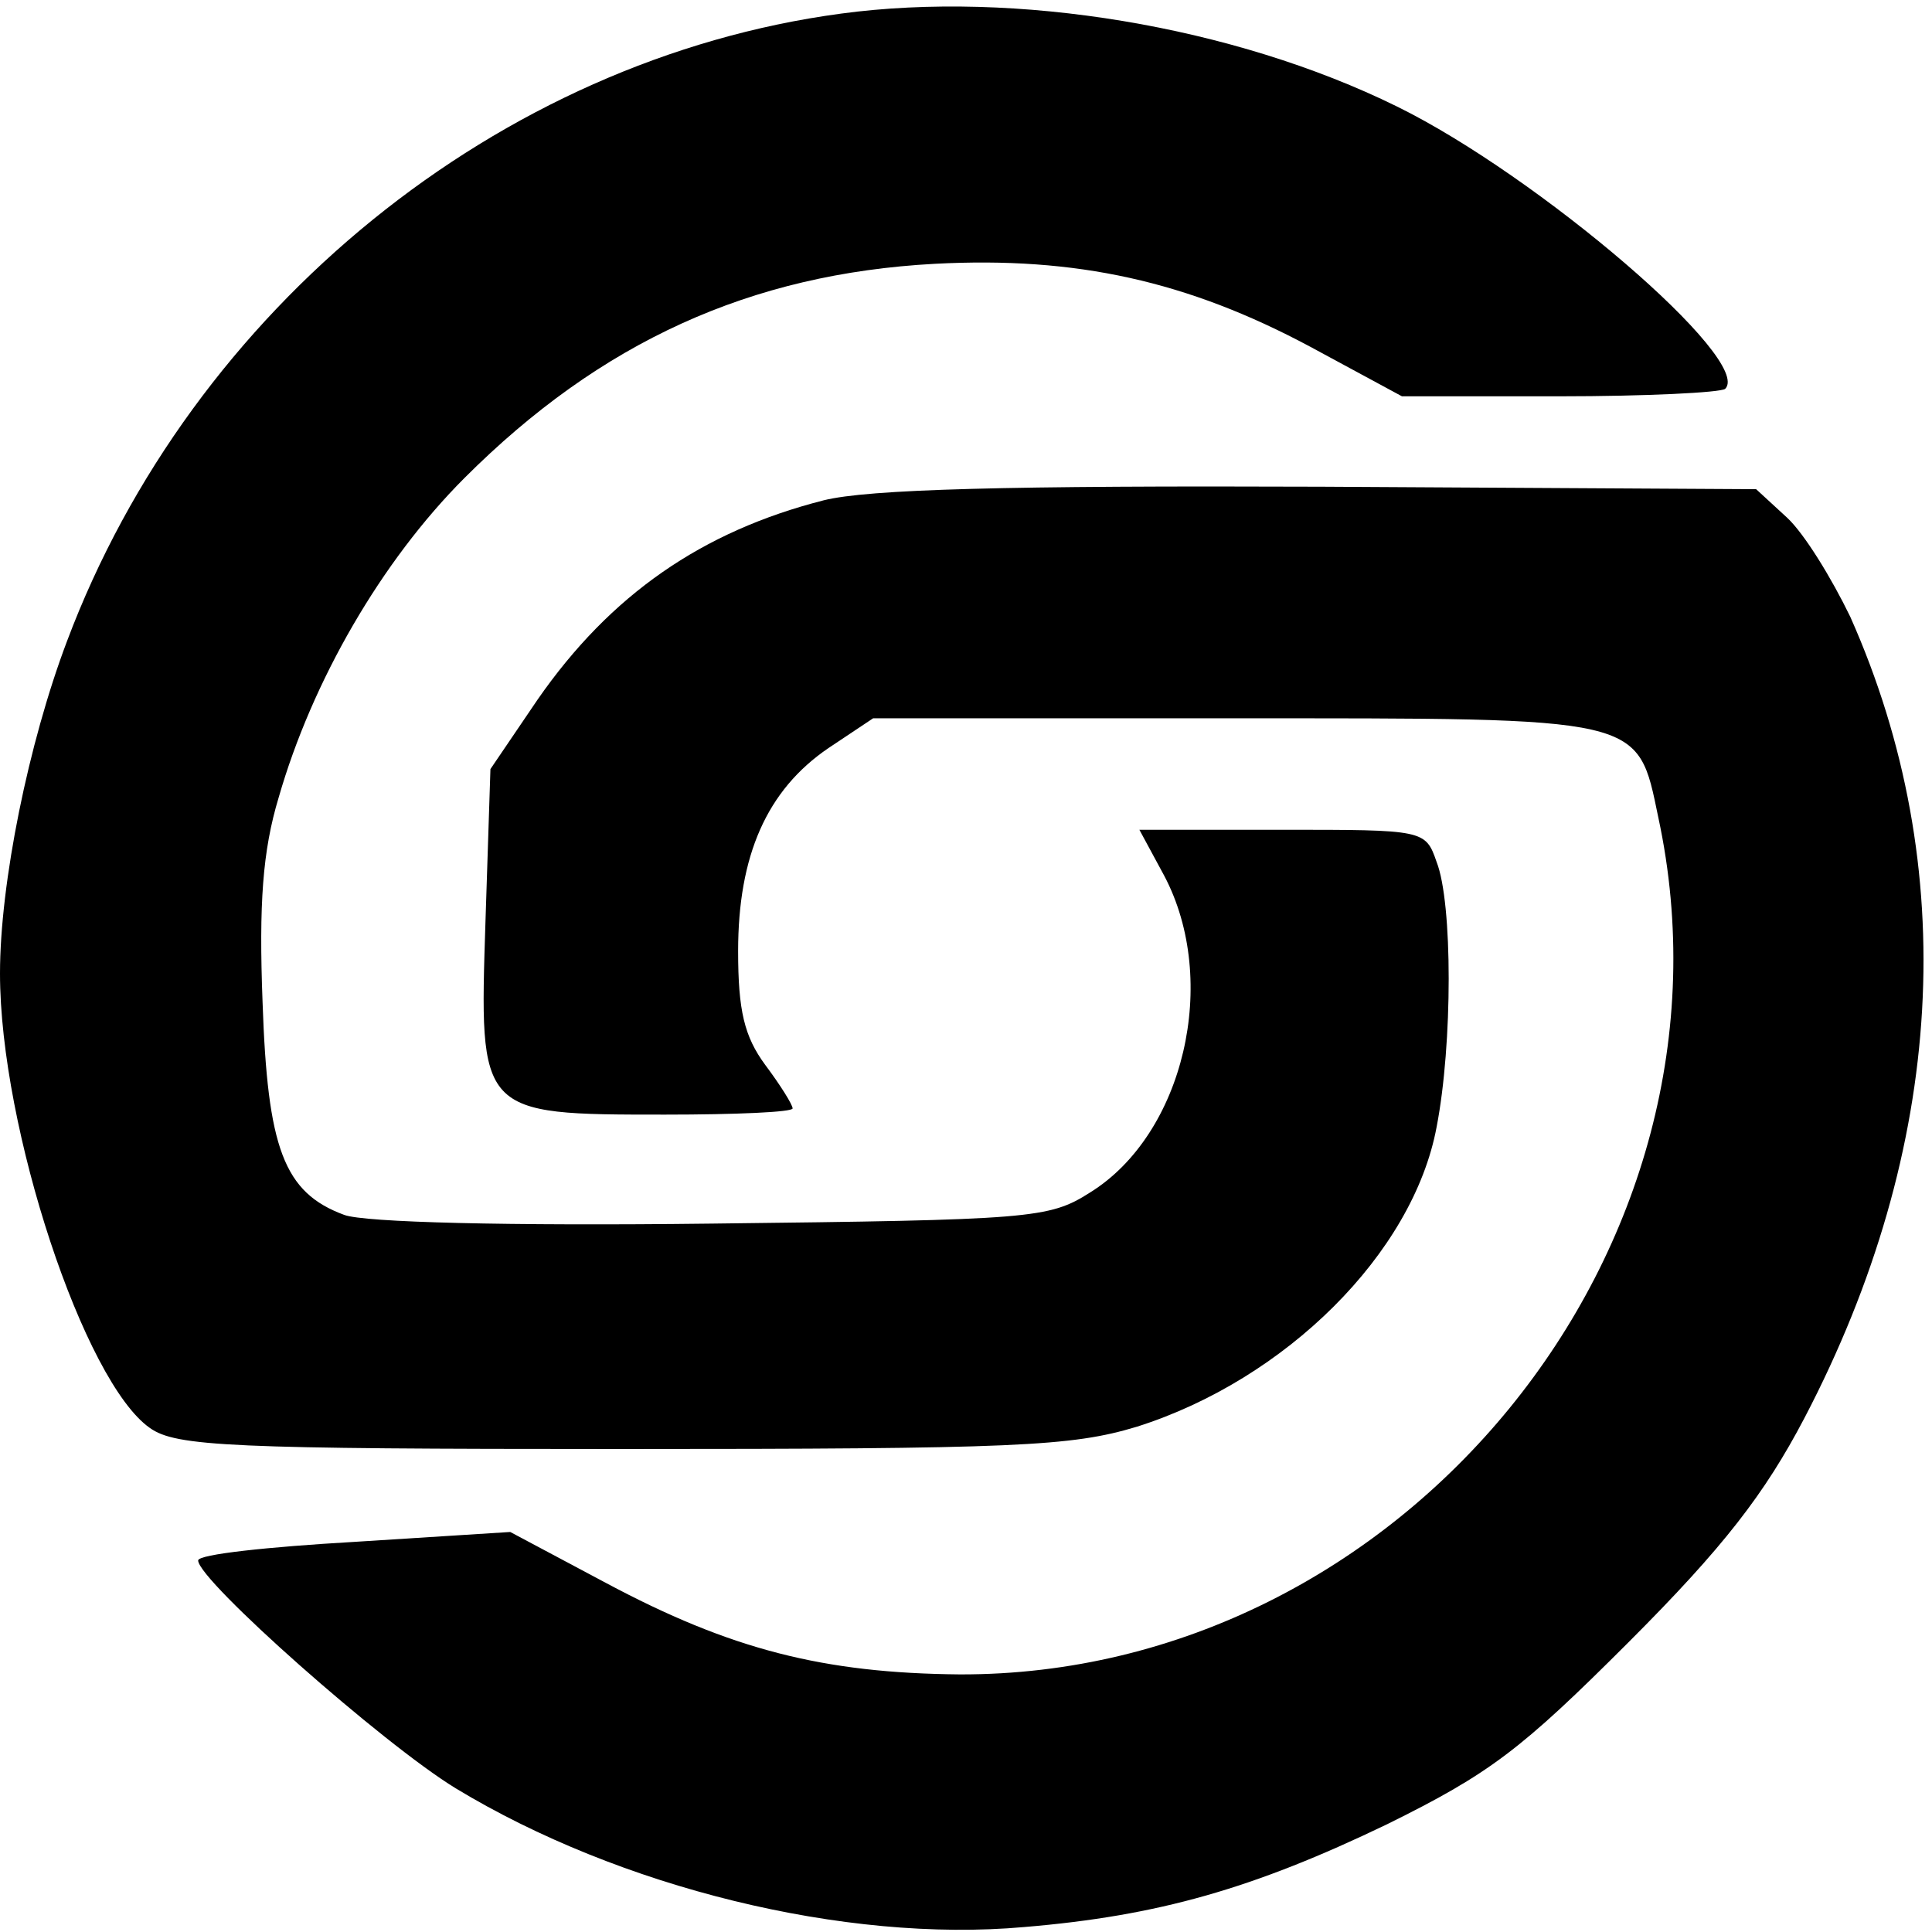
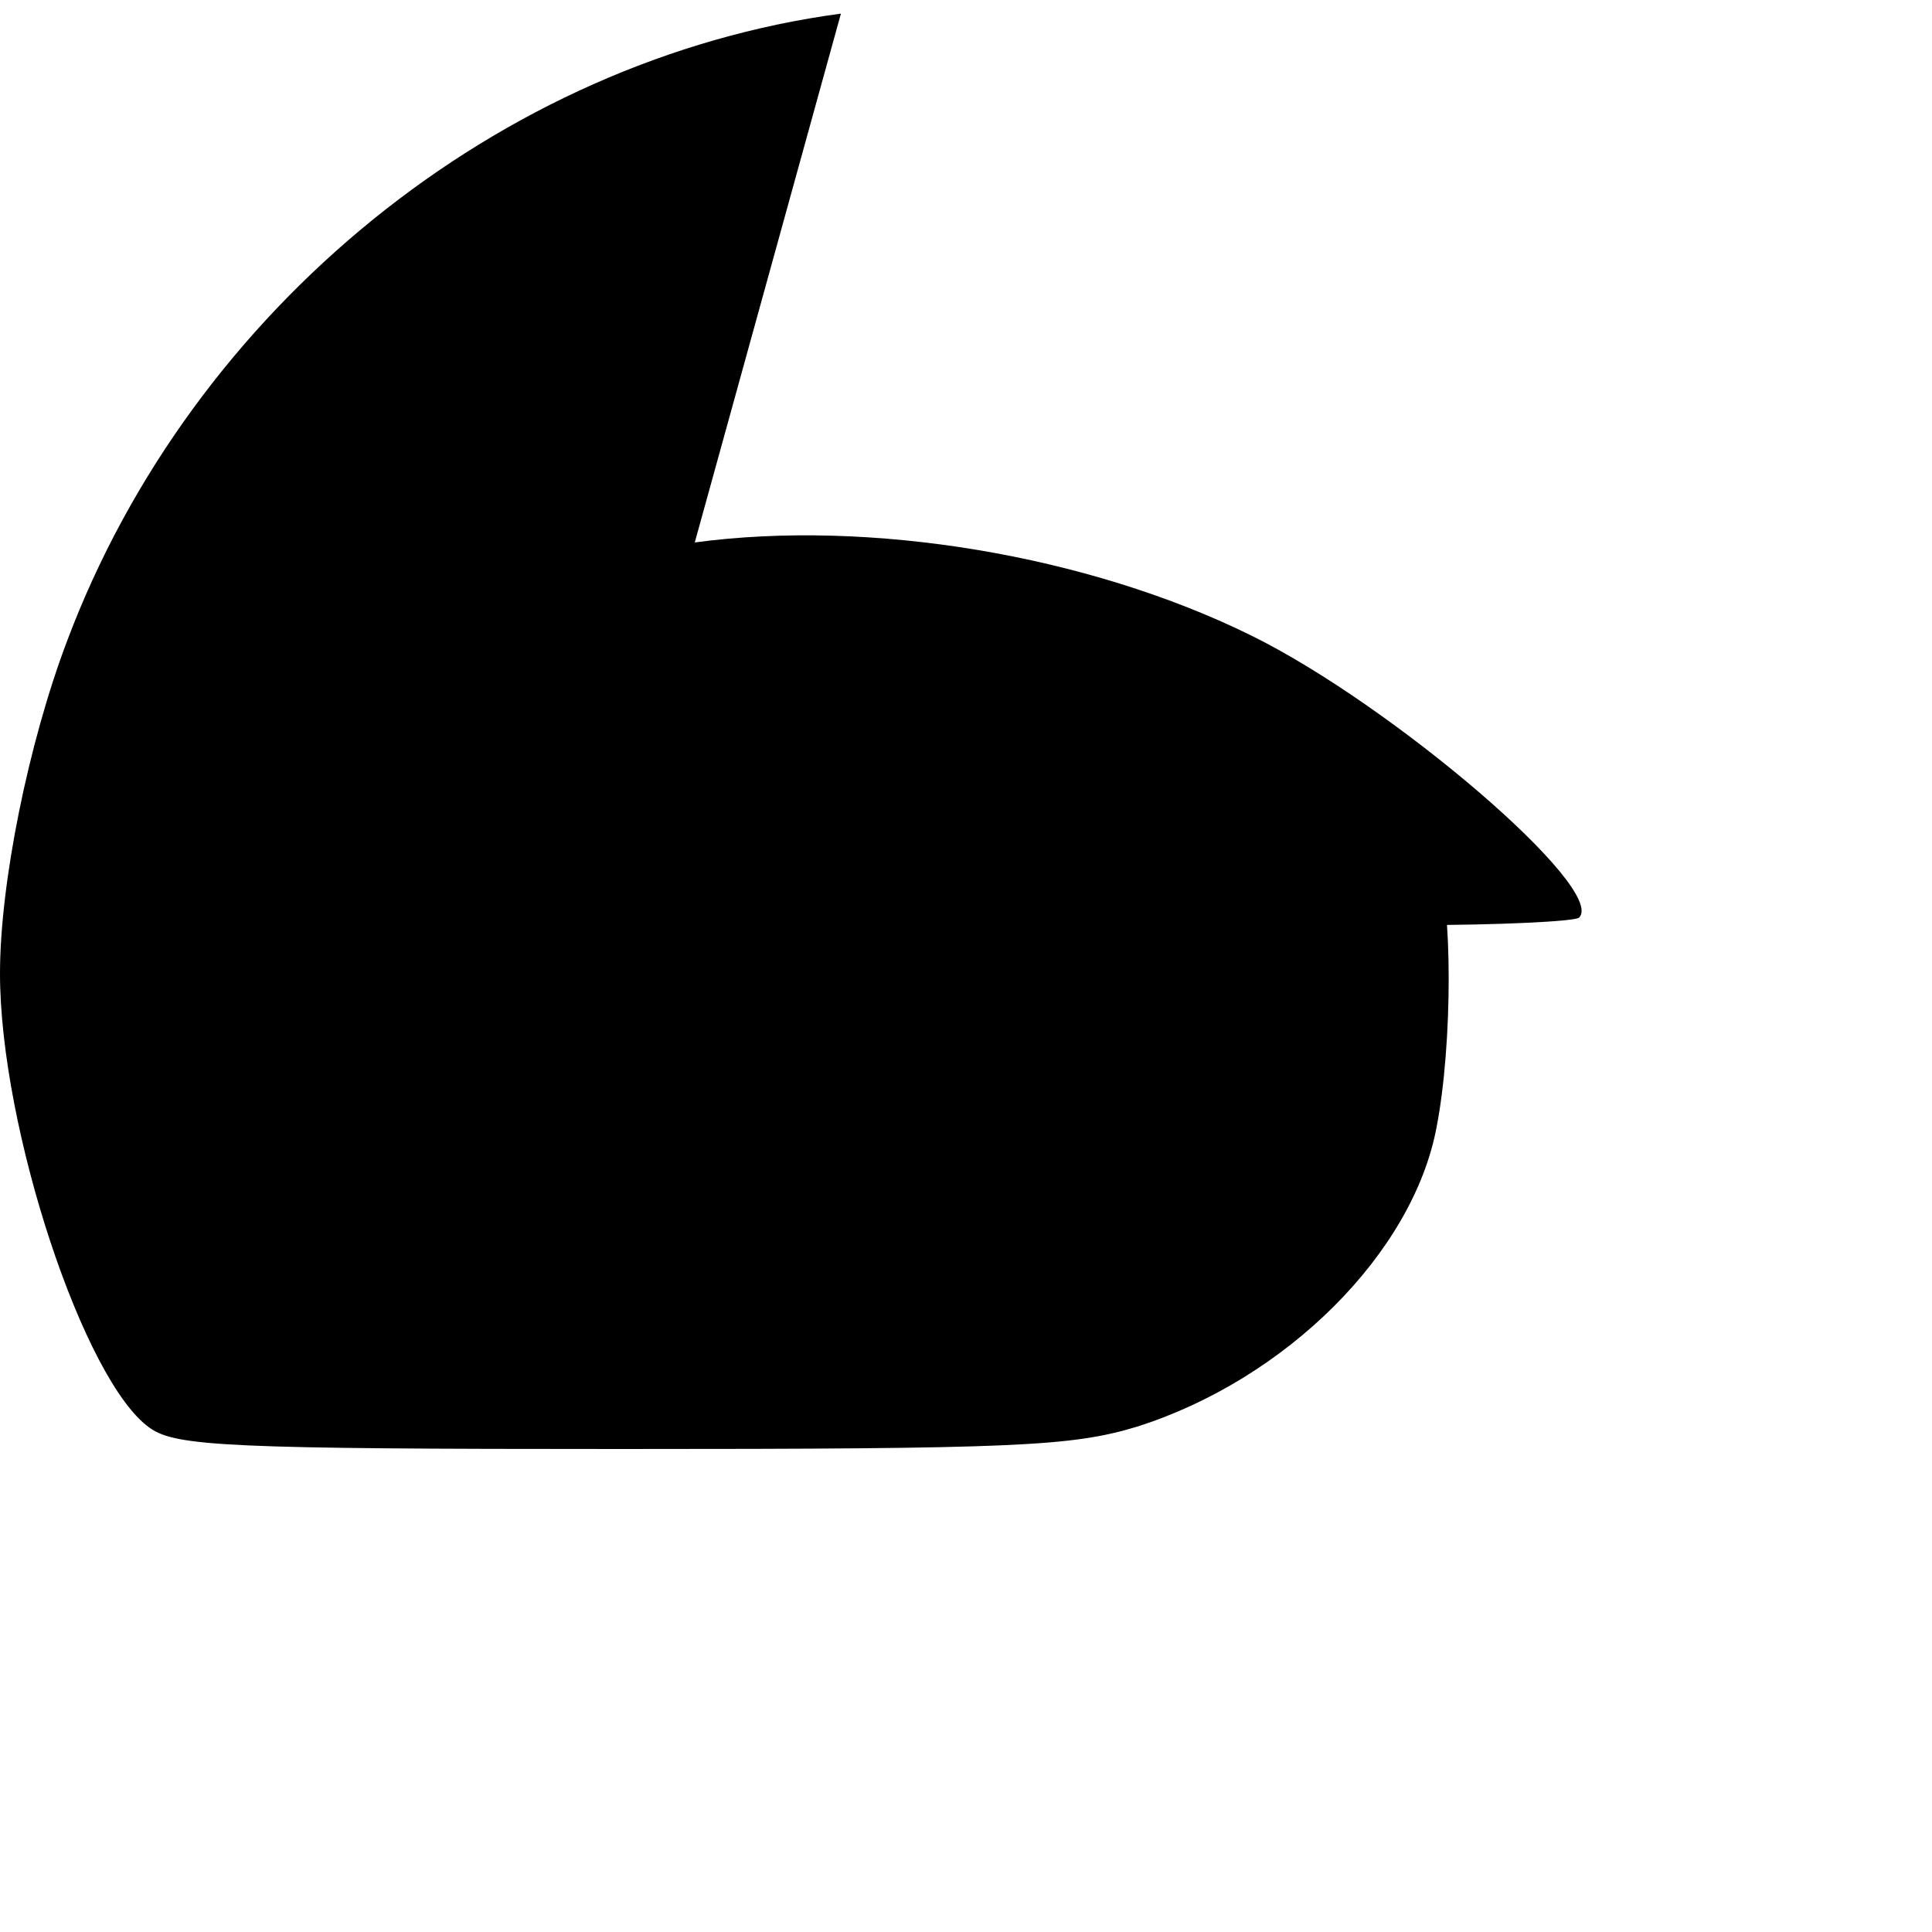
<svg xmlns="http://www.w3.org/2000/svg" version="1.0" width="156pt" height="156pt" viewBox="0 0 156 156" preserveAspectRatio="xMidYMid meet">
  <g transform="translate(0,156) scale(0.1,-0.1)" fill="#000000" stroke="none">
-     <path d="M679 1549 c-276 -37 -524 -238 -625 -507 -31 -82 -54 -195 -54 -268 0 -125 68 -330 121 -367 21 -15 65 -17 380 -17 319 0 364 2 417 18 120 38 223 140 242 242 13 67 13 181 0 214 -9 26 -10 26 -125 26 l-115 0 20 -37 c45 -85 16 -209 -60 -256 -33 -21 -47 -22 -305 -25 -166 -2 -281 1 -297 7 -49 18 -62 54 -66 172 -3 79 0 122 13 165 27 94 83 191 150 258 110 110 231 165 380 173 114 6 204 -14 303 -67 l74 -40 127 0 c70 0 130 3 134 6 23 23 -151 172 -265 228 -132 65 -308 94 -449 75z" />
-     <path d="M665 1156 c-98 -25 -172 -76 -231 -161 l-38 -56 -4 -123 c-5 -156 -6 -156 145 -156 57 0 103 2 103 5 0 3 -10 19 -22 35 -17 23 -22 44 -22 92 0 77 23 130 73 164 l36 24 290 0 c333 0 327 2 344 -80 75 -348 -207 -693 -564 -692 -110 1 -185 20 -286 74 l-77 41 -126 -8 c-69 -4 -126 -10 -126 -15 0 -16 149 -148 208 -184 132 -80 314 -125 459 -112 108 9 185 31 293 83 83 41 108 60 195 147 77 77 110 120 142 181 114 218 127 445 37 647 -15 31 -37 67 -51 80 l-25 23 -351 2 c-254 1 -366 -2 -402 -11z" />
+     <path d="M679 1549 c-276 -37 -524 -238 -625 -507 -31 -82 -54 -195 -54 -268 0 -125 68 -330 121 -367 21 -15 65 -17 380 -17 319 0 364 2 417 18 120 38 223 140 242 242 13 67 13 181 0 214 -9 26 -10 26 -125 26 l-115 0 20 -37 l74 -40 127 0 c70 0 130 3 134 6 23 23 -151 172 -265 228 -132 65 -308 94 -449 75z" />
  </g>
</svg>